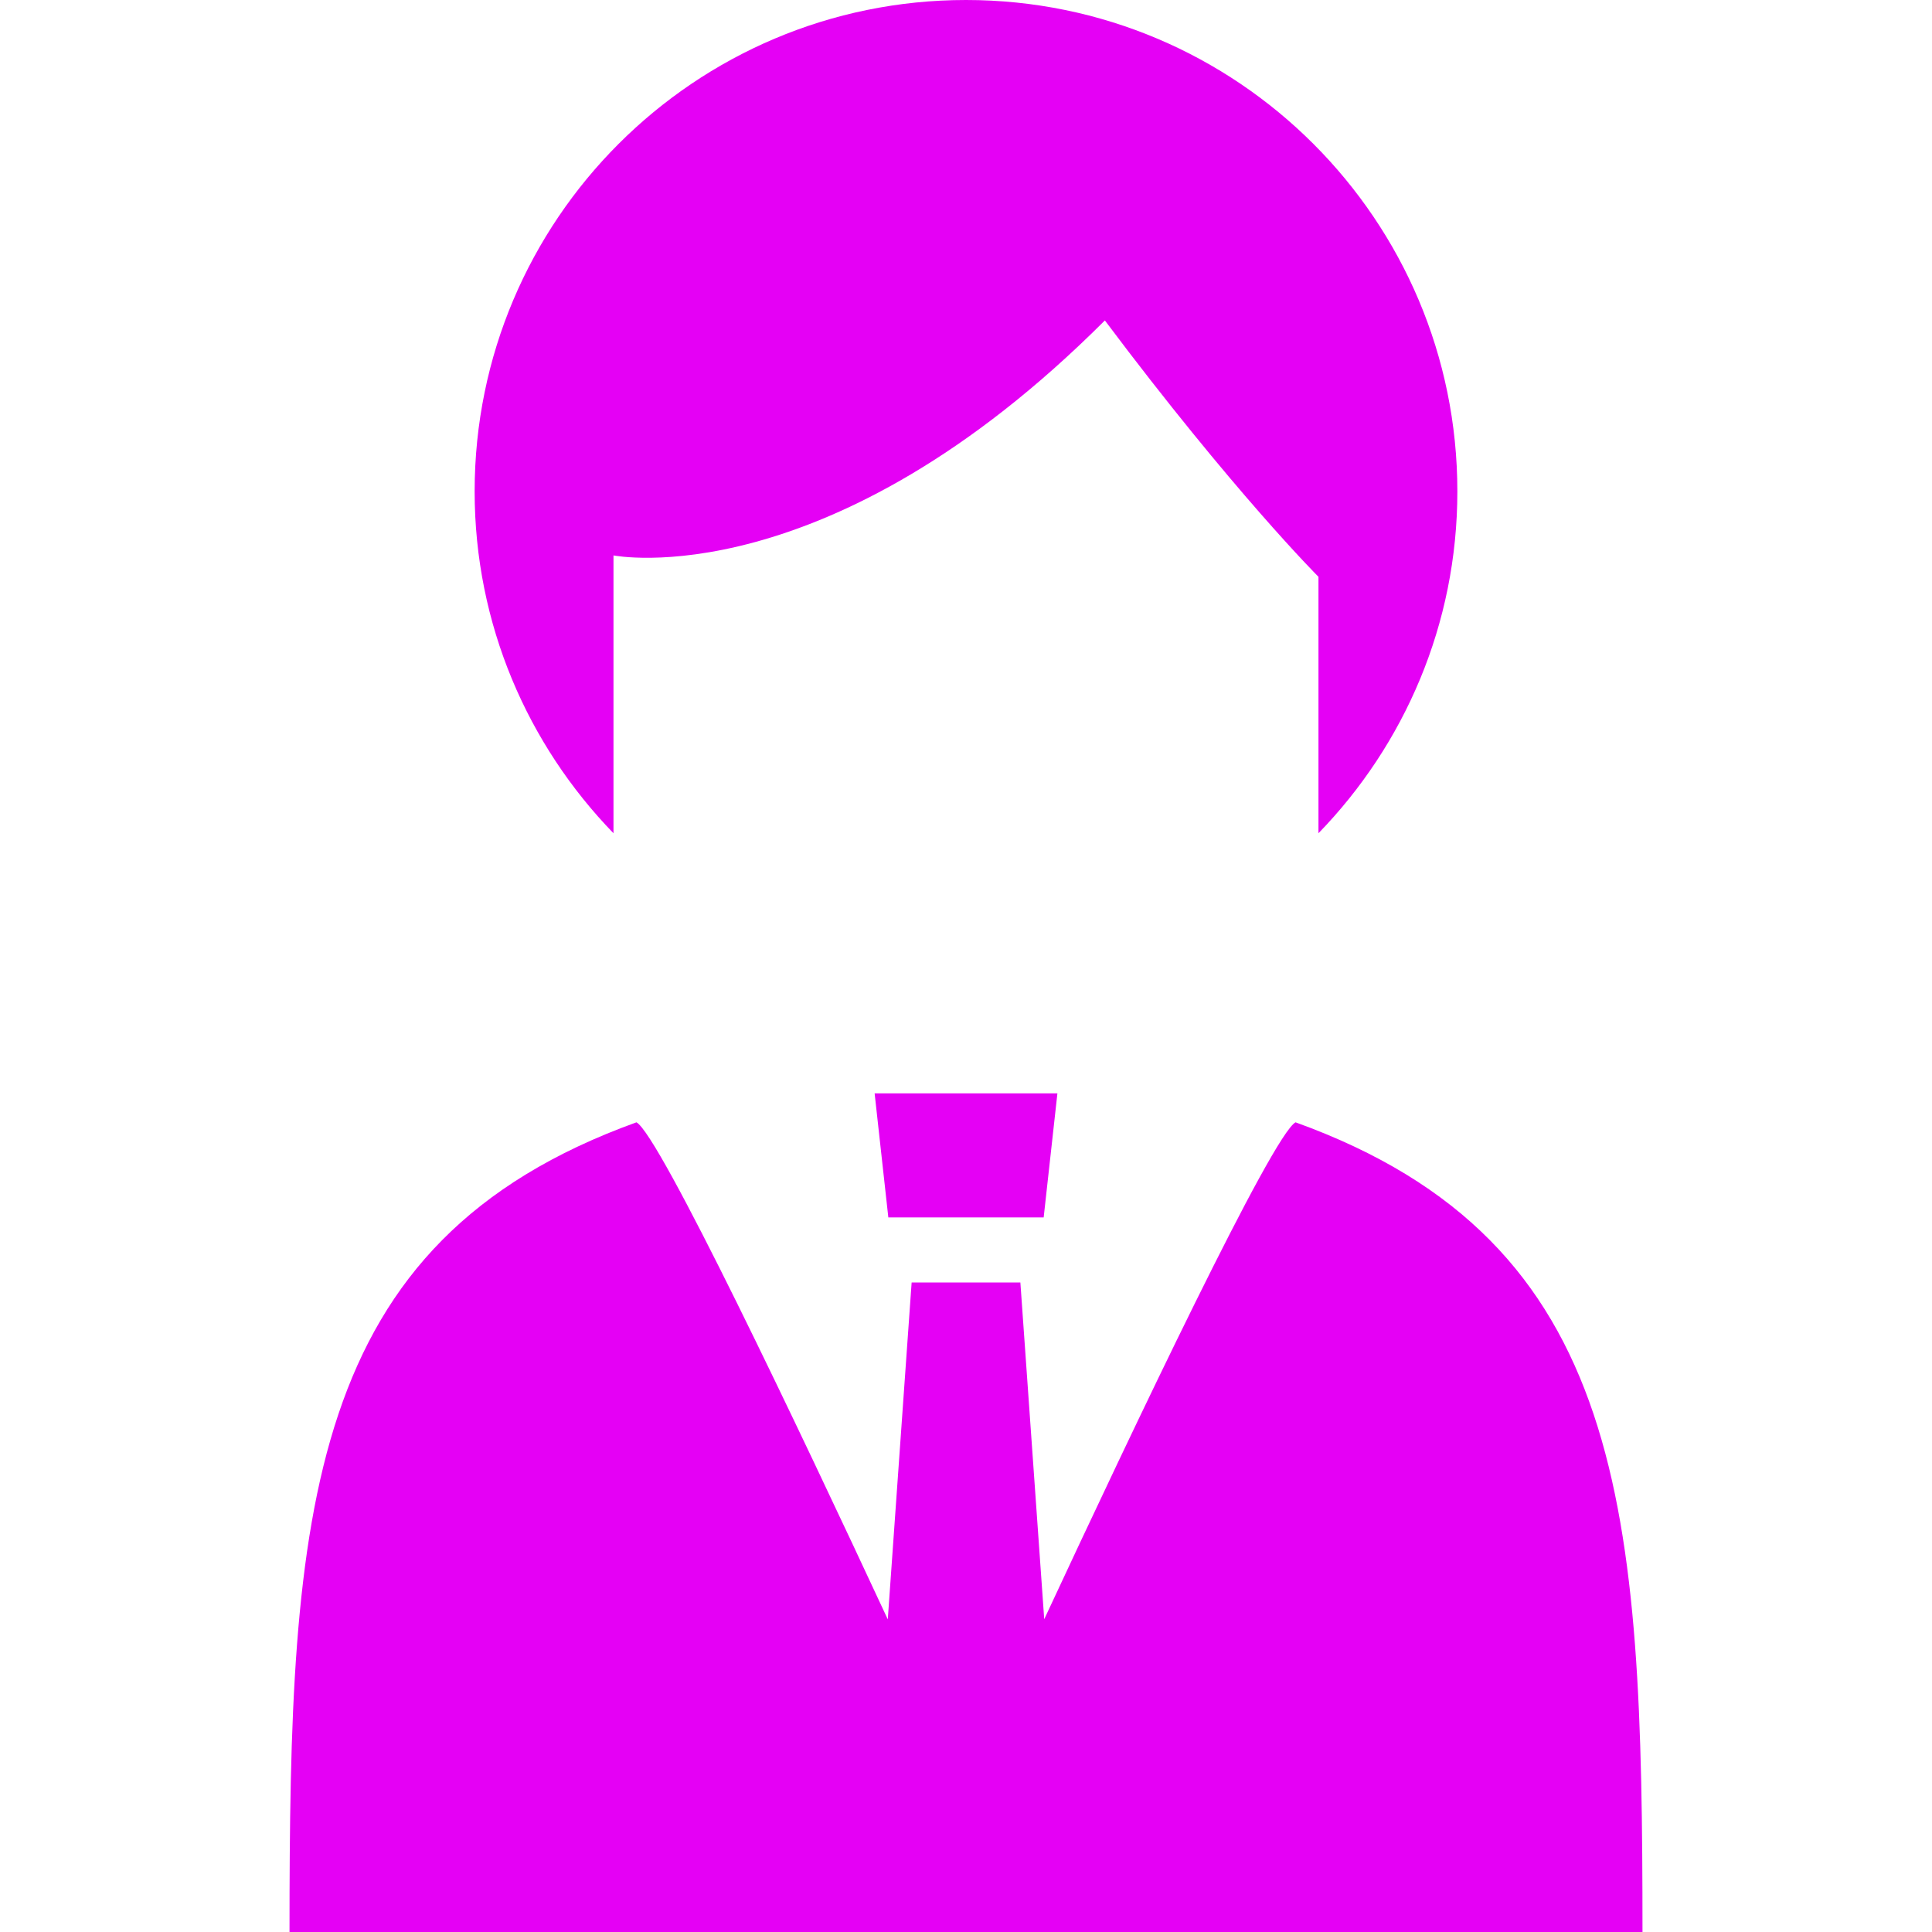
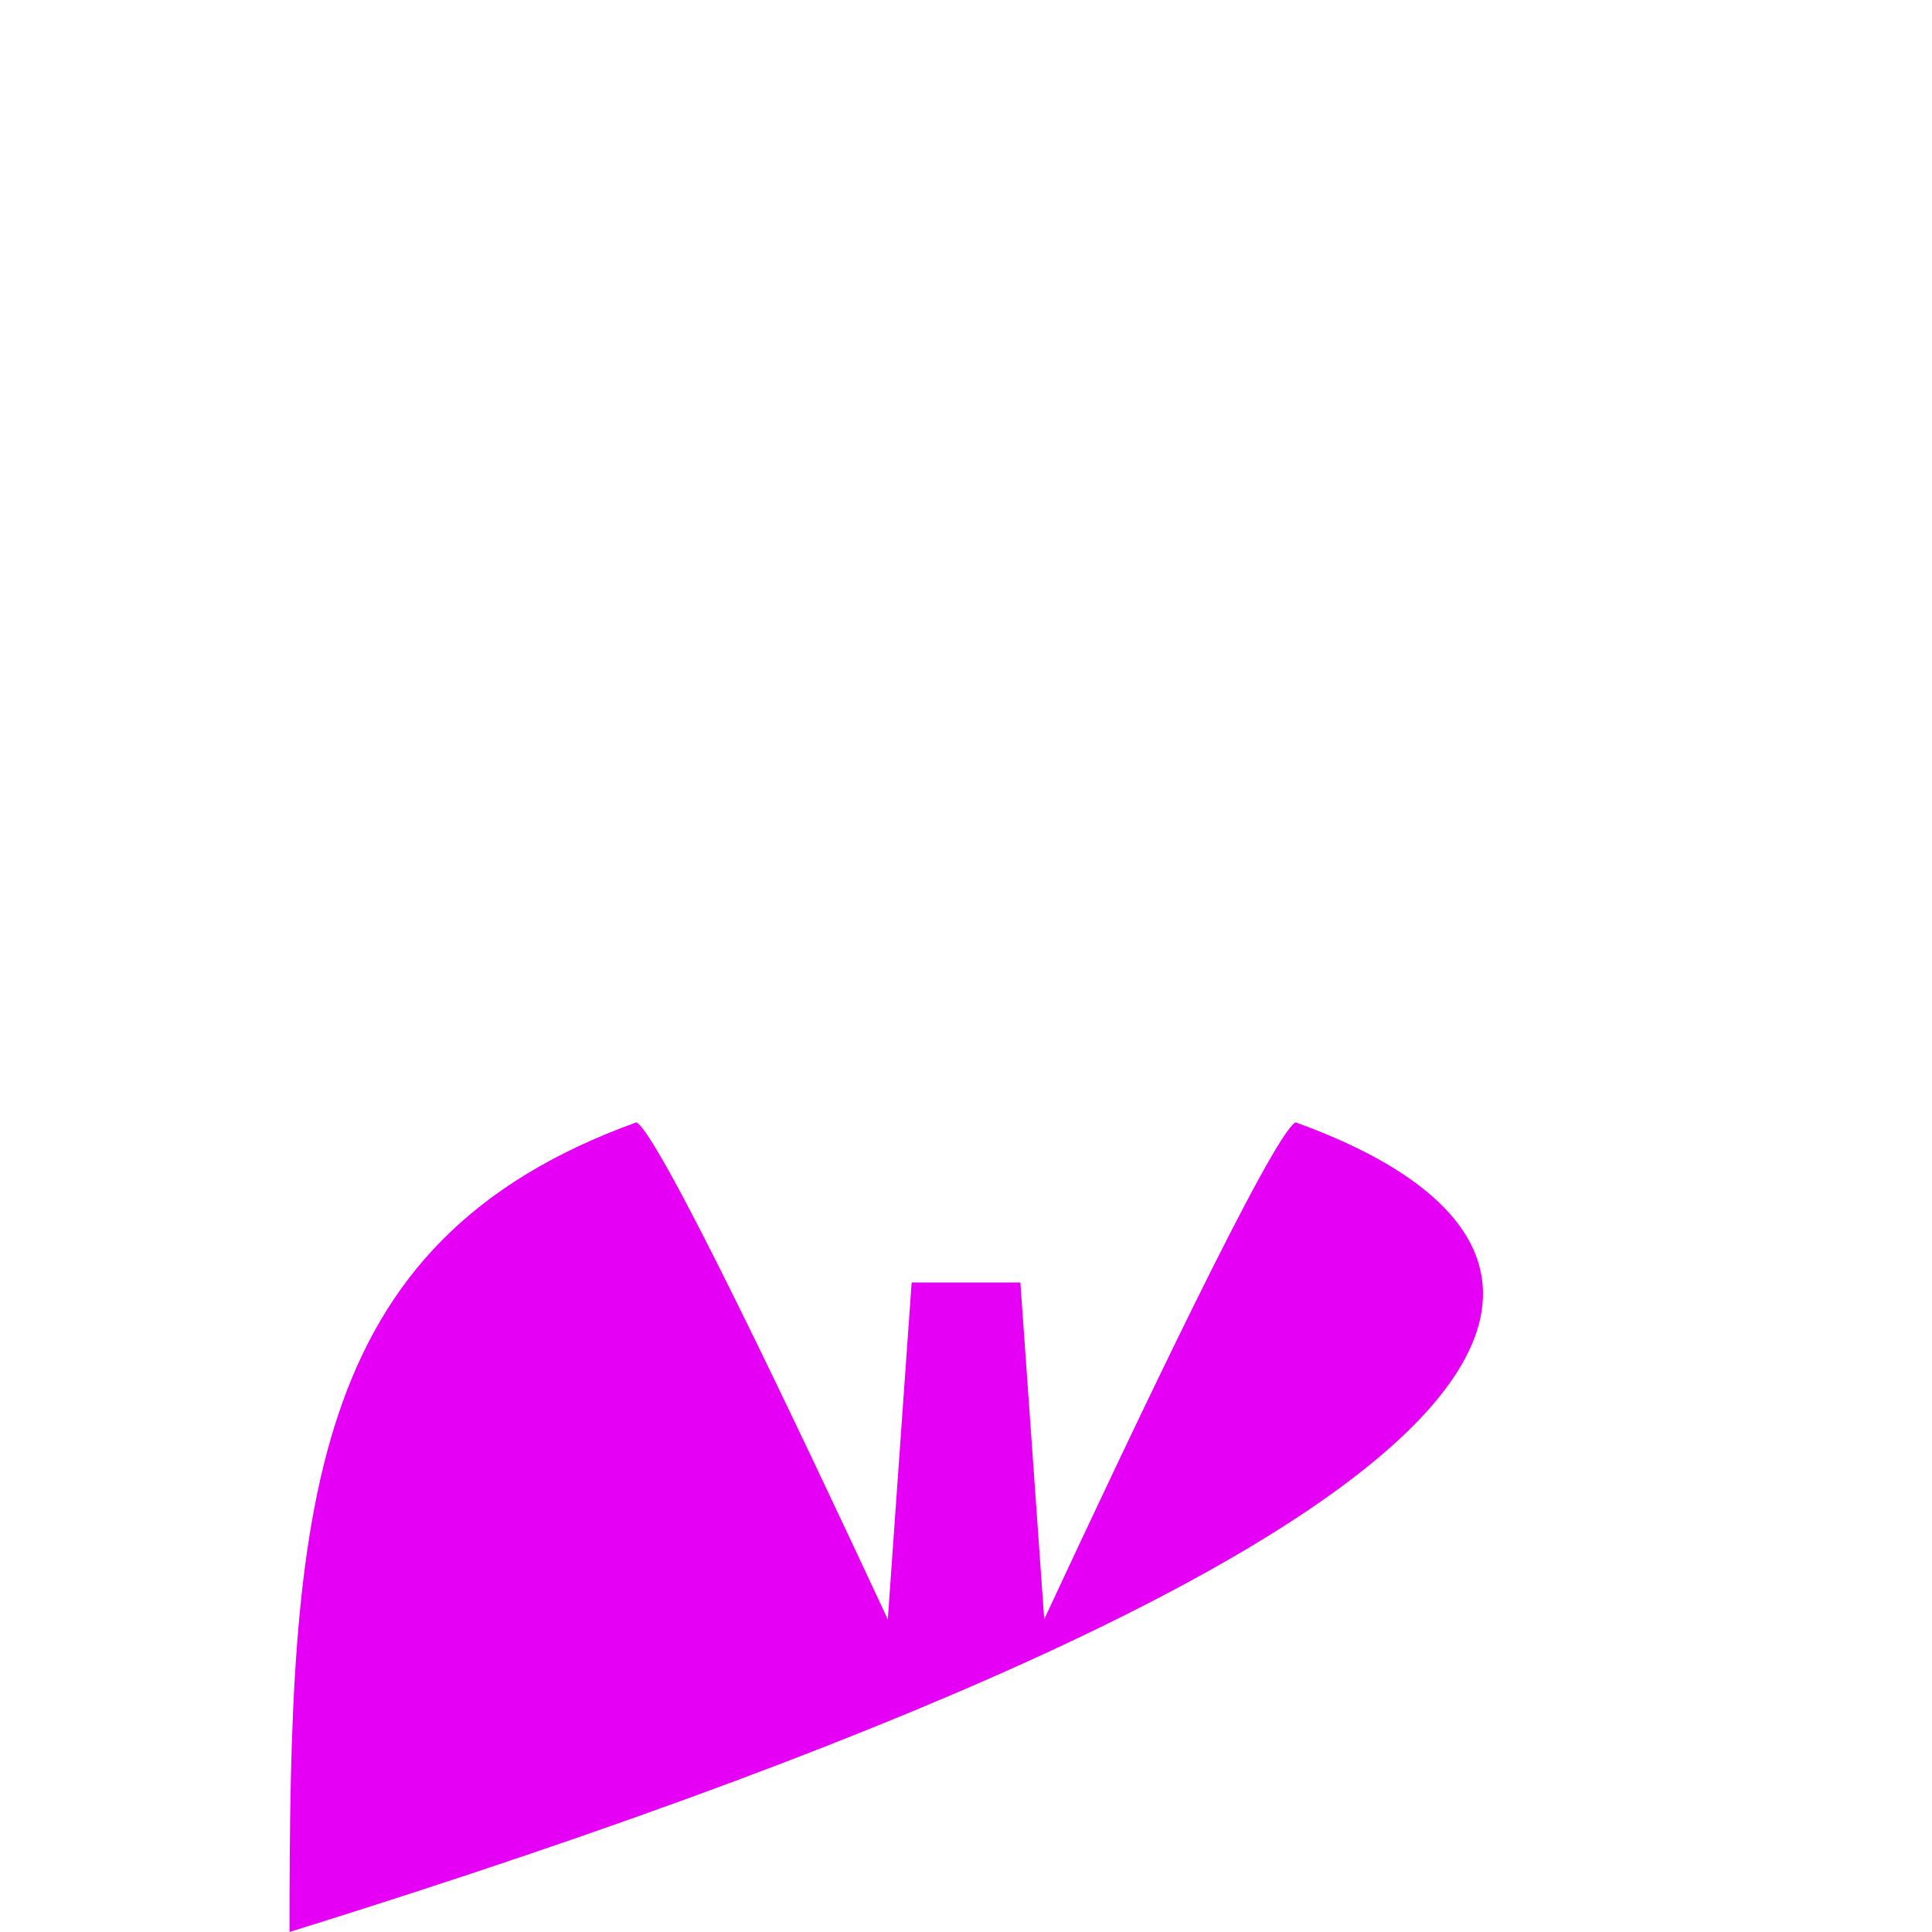
<svg xmlns="http://www.w3.org/2000/svg" version="1.1" id="_x32_" x="0px" y="0px" viewBox="0 0 512 512" style="width: 256px; height: 256px; opacity: 1;" xml:space="preserve">
  <g>
-     <path class="st0" d="M162.581,147.193c0,0,56.629,11.331,130.22-62.272c33.969,45.3,56.607,67.938,56.607,67.938v67.96   c22.75-23.44,36.807-55.36,36.807-90.598C386.215,58.298,327.905,0,256.005,0c-71.921,0-130.221,58.298-130.221,130.221   c0,35.238,14.069,67.157,36.797,90.598V147.193z" style="fill: #e500f5;" />
-     <path class="st0" d="M343.331,297.426c-6.088,3.327-42.749,80.458-66.601,131.689l-6.322-89.239h-28.815l-6.322,89.273   c-23.852-51.242-60.514-128.396-66.602-131.723C80.653,329.18,76.725,400.311,76.725,512h358.551   C435.275,400.311,431.347,329.18,343.331,297.426z" style="fill: #e500f5;" />
-     <polygon class="st0" points="276.585,322.624 280.224,289.757 231.786,289.757 235.415,322.624  " style="fill: #e500f5;" />
+     <path class="st0" d="M343.331,297.426c-6.088,3.327-42.749,80.458-66.601,131.689l-6.322-89.239h-28.815l-6.322,89.273   c-23.852-51.242-60.514-128.396-66.602-131.723C80.653,329.18,76.725,400.311,76.725,512C435.275,400.311,431.347,329.18,343.331,297.426z" style="fill: #e500f5;" />
  </g>
</svg>